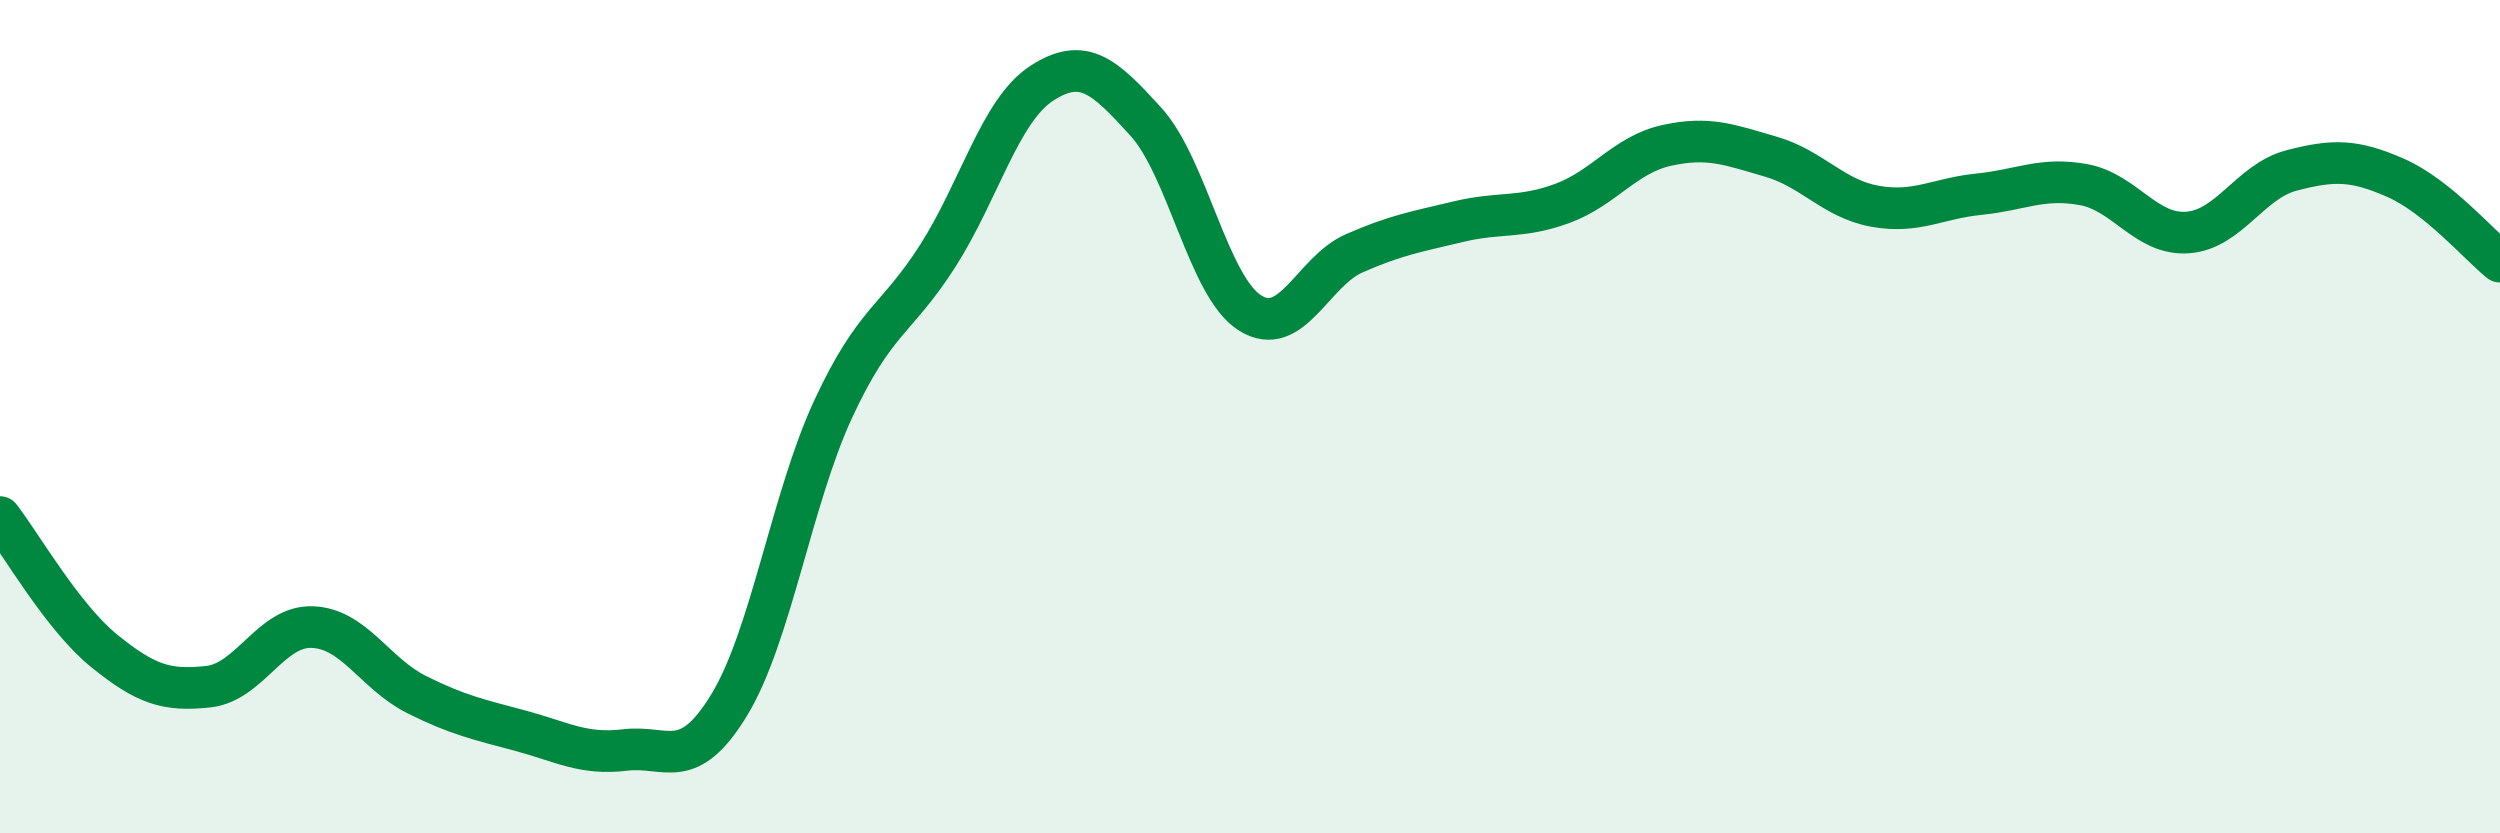
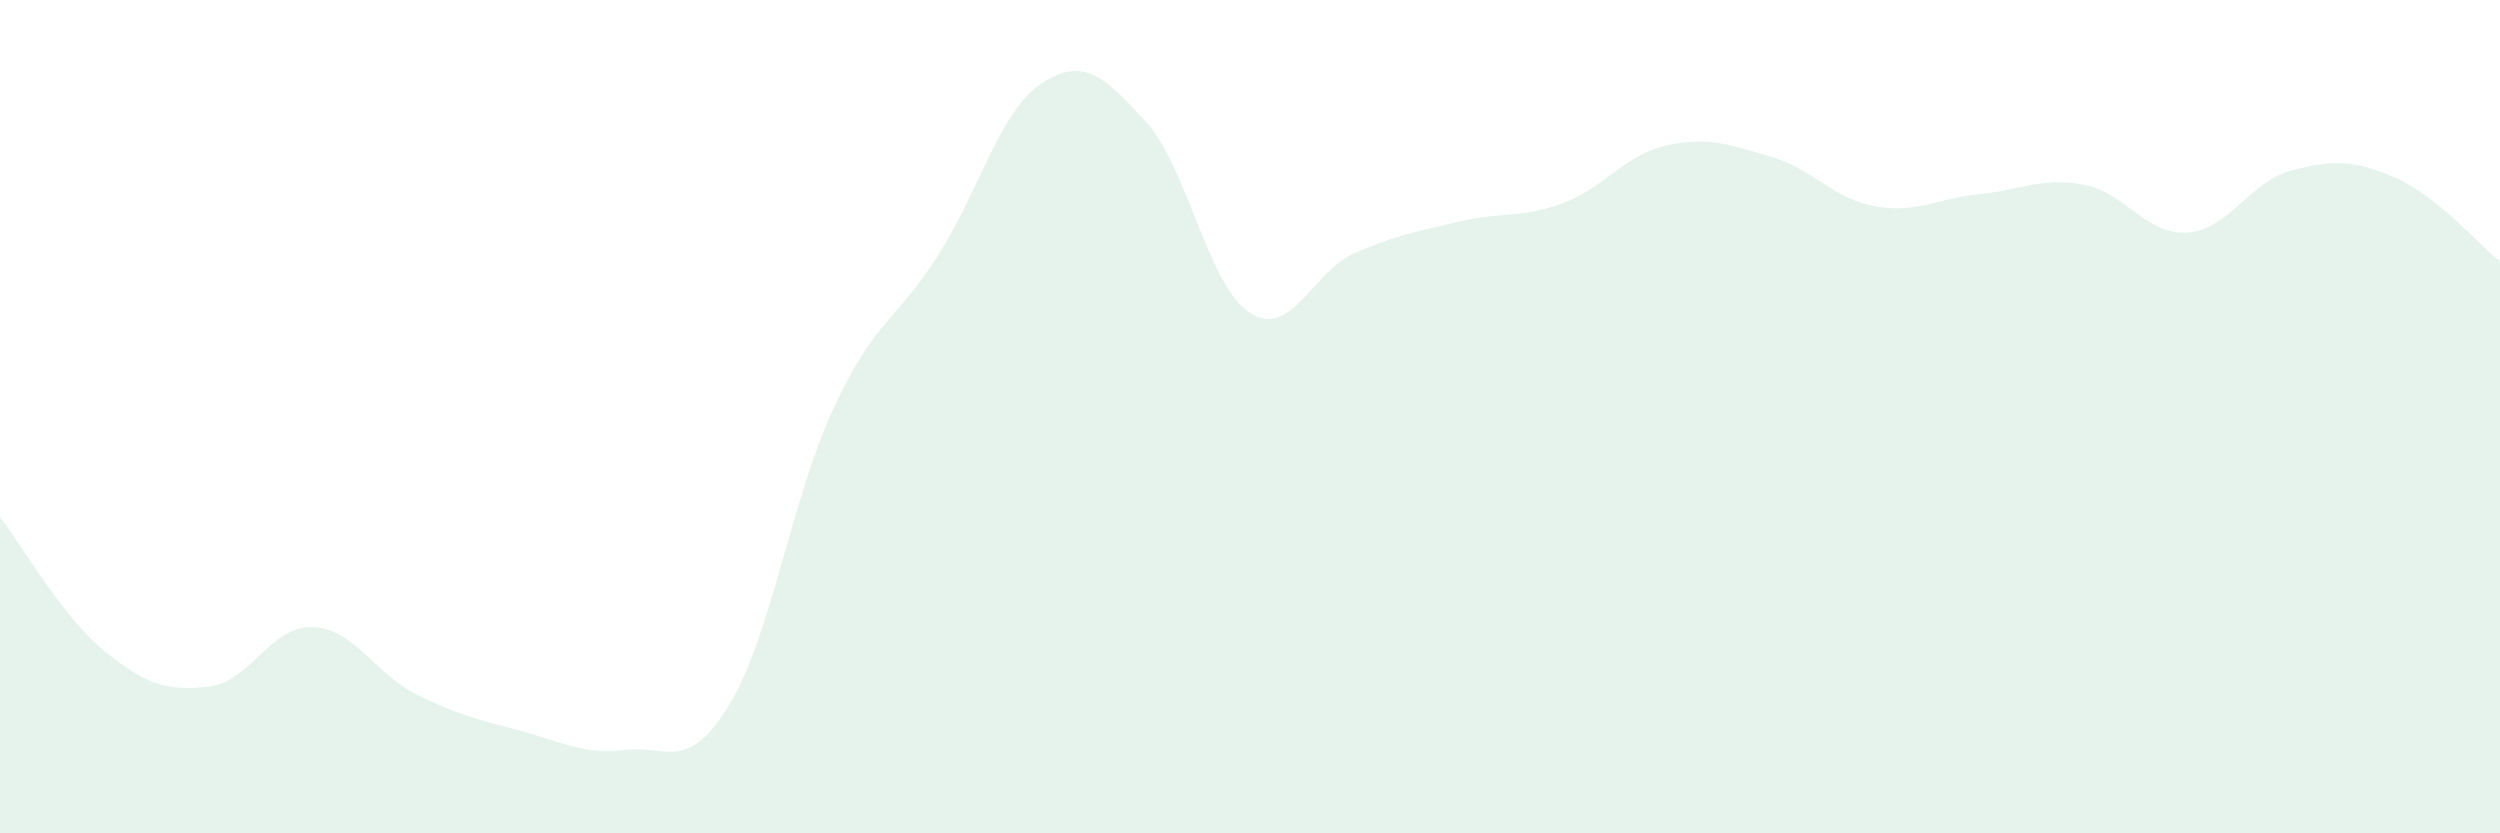
<svg xmlns="http://www.w3.org/2000/svg" width="60" height="20" viewBox="0 0 60 20">
  <path d="M 0,12.41 C 0.5,13.05 1.5,14.81 2.5,15.62 C 3.5,16.43 4,16.59 5,16.48 C 6,16.37 6.5,15.01 7.5,15.05 C 8.5,15.09 9,16.17 10,16.67 C 11,17.17 11.5,17.27 12.5,17.54 C 13.5,17.81 14,18.12 15,18 C 16,17.88 16.5,18.56 17.5,16.92 C 18.5,15.28 19,11.96 20,9.81 C 21,7.66 21.5,7.71 22.5,6.15 C 23.5,4.59 24,2.65 25,2 C 26,1.35 26.5,1.82 27.5,2.92 C 28.5,4.02 29,6.88 30,7.51 C 31,8.14 31.5,6.52 32.5,6.08 C 33.5,5.64 34,5.56 35,5.32 C 36,5.08 36.5,5.25 37.5,4.88 C 38.5,4.51 39,3.71 40,3.49 C 41,3.27 41.5,3.47 42.5,3.76 C 43.5,4.05 44,4.77 45,4.95 C 46,5.13 46.5,4.76 47.5,4.66 C 48.5,4.56 49,4.25 50,4.43 C 51,4.61 51.5,5.65 52.5,5.58 C 53.5,5.51 54,4.35 55,4.09 C 56,3.83 56.5,3.83 57.5,4.27 C 58.5,4.71 59.5,5.88 60,6.28L60 20L0 20Z" fill="#008740" opacity="0.1" stroke-linecap="round" stroke-linejoin="round" />
-   <path d="M 0,12.41 C 0.5,13.05 1.5,14.81 2.5,15.62 C 3.5,16.43 4,16.59 5,16.48 C 6,16.37 6.5,15.01 7.5,15.05 C 8.5,15.09 9,16.17 10,16.67 C 11,17.17 11.5,17.27 12.5,17.54 C 13.5,17.81 14,18.12 15,18 C 16,17.88 16.5,18.56 17.5,16.92 C 18.5,15.28 19,11.96 20,9.81 C 21,7.66 21.5,7.71 22.5,6.15 C 23.5,4.59 24,2.65 25,2 C 26,1.35 26.5,1.82 27.5,2.92 C 28.5,4.02 29,6.88 30,7.51 C 31,8.14 31.5,6.52 32.5,6.08 C 33.5,5.64 34,5.56 35,5.32 C 36,5.08 36.5,5.25 37.5,4.88 C 38.5,4.51 39,3.71 40,3.49 C 41,3.27 41.5,3.47 42.5,3.76 C 43.5,4.05 44,4.77 45,4.95 C 46,5.13 46.5,4.76 47.5,4.66 C 48.5,4.56 49,4.25 50,4.43 C 51,4.61 51.5,5.65 52.5,5.58 C 53.5,5.51 54,4.35 55,4.09 C 56,3.83 56.5,3.83 57.5,4.27 C 58.5,4.71 59.5,5.88 60,6.28" stroke="#008740" stroke-width="1" fill="none" stroke-linecap="round" stroke-linejoin="round" />
</svg>